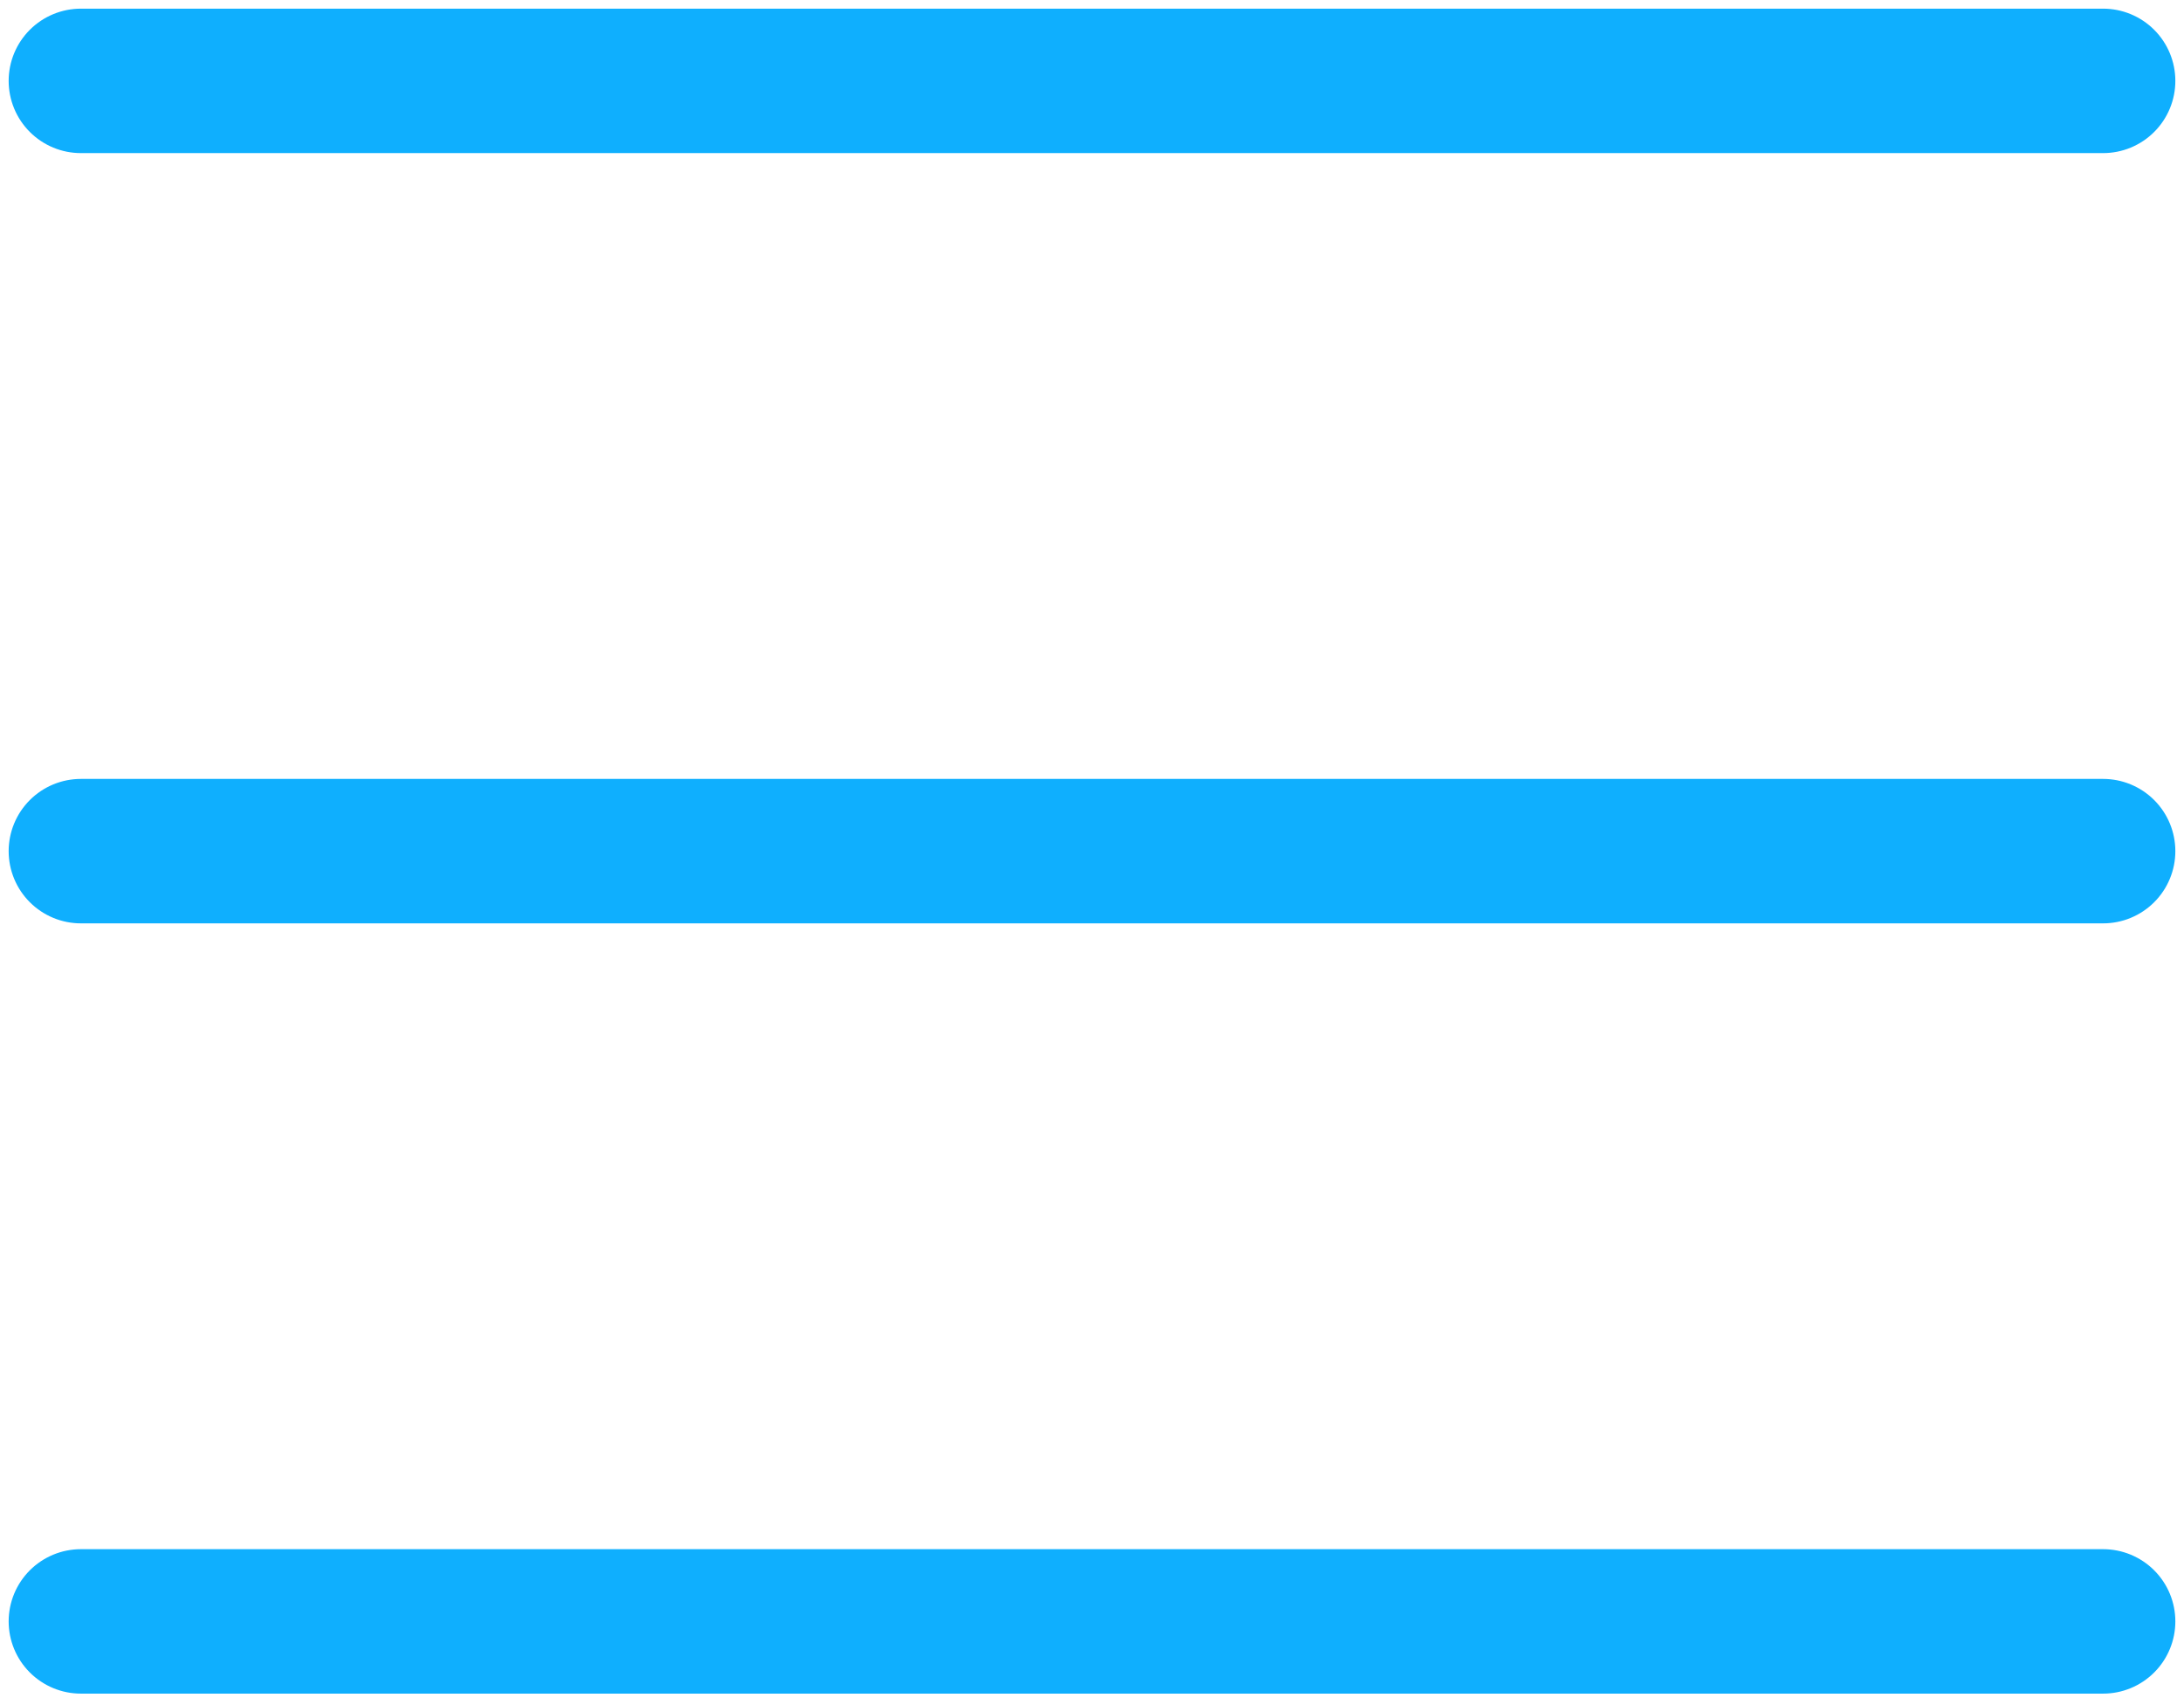
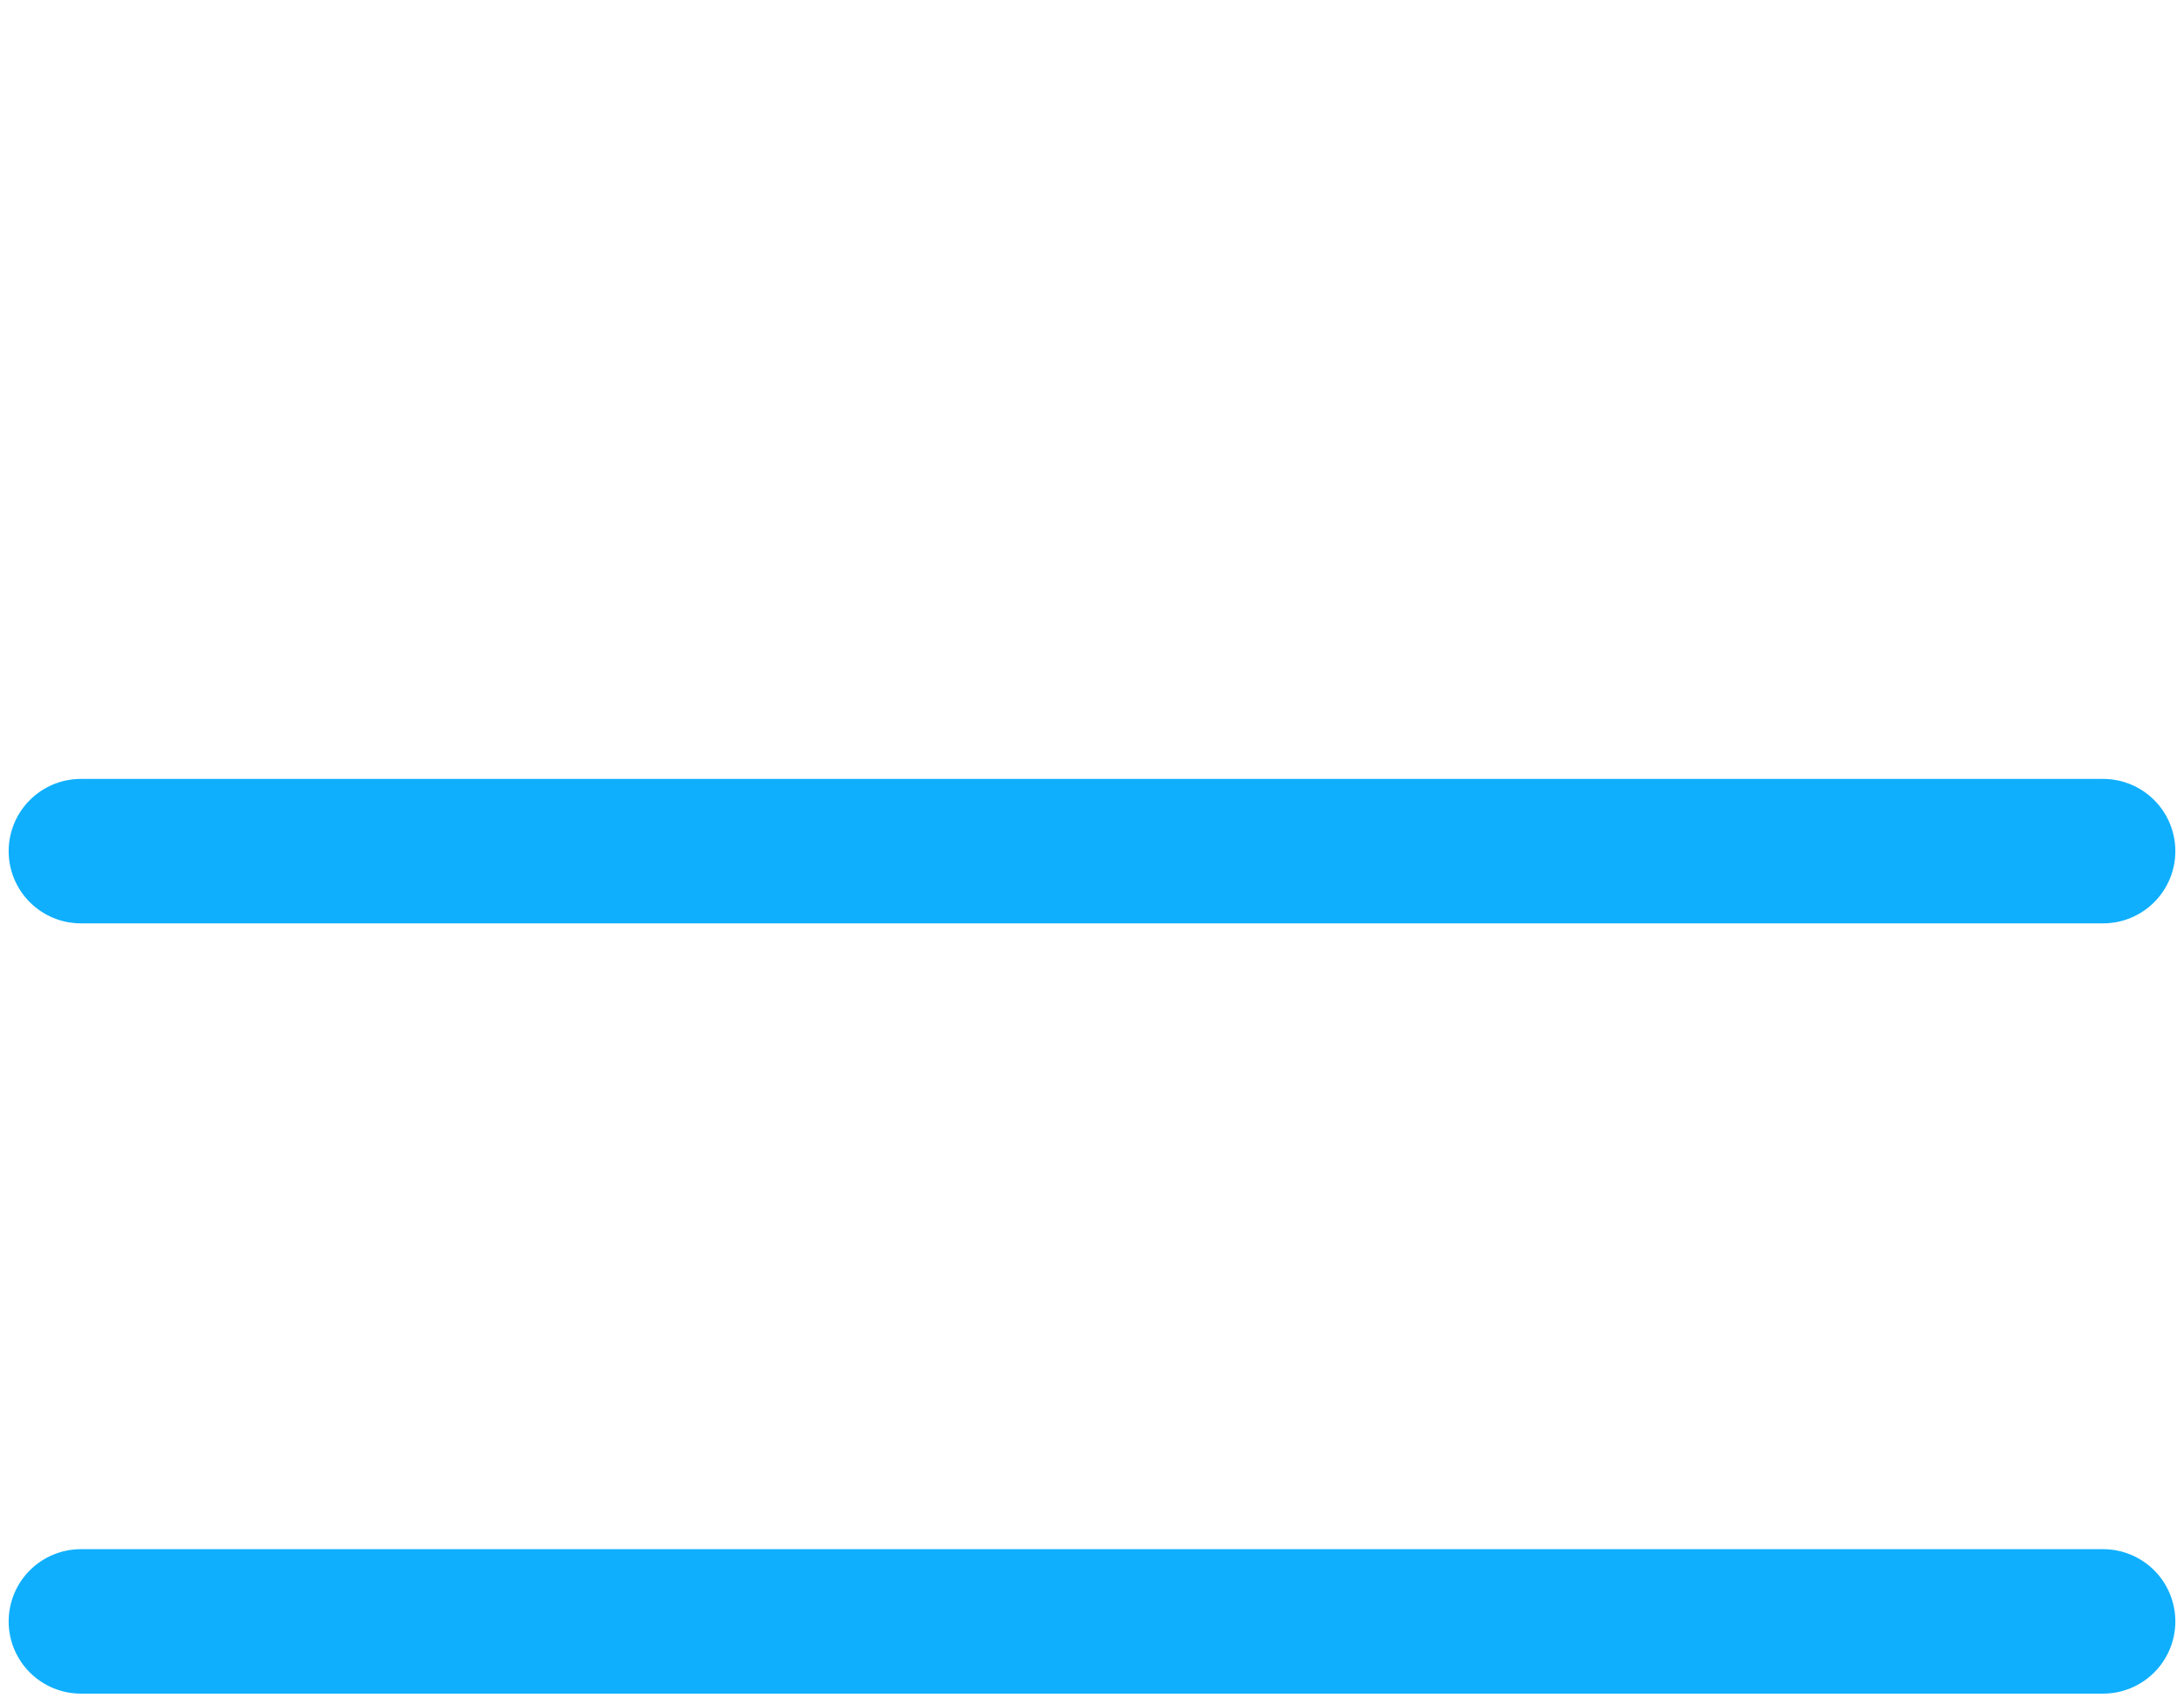
<svg xmlns="http://www.w3.org/2000/svg" width="27" height="21" viewBox="0 0 27 21" fill="none">
-   <path d="M1 1H26" stroke="#0FAFFE" stroke-width="1.786" stroke-linecap="round" />
  <path d="M1 10.524H26" stroke="#0FAFFE" stroke-width="1.786" stroke-linecap="round" />
  <path d="M1 20.048H26" stroke="#0FAFFE" stroke-width="1.786" stroke-linecap="round" />
</svg>